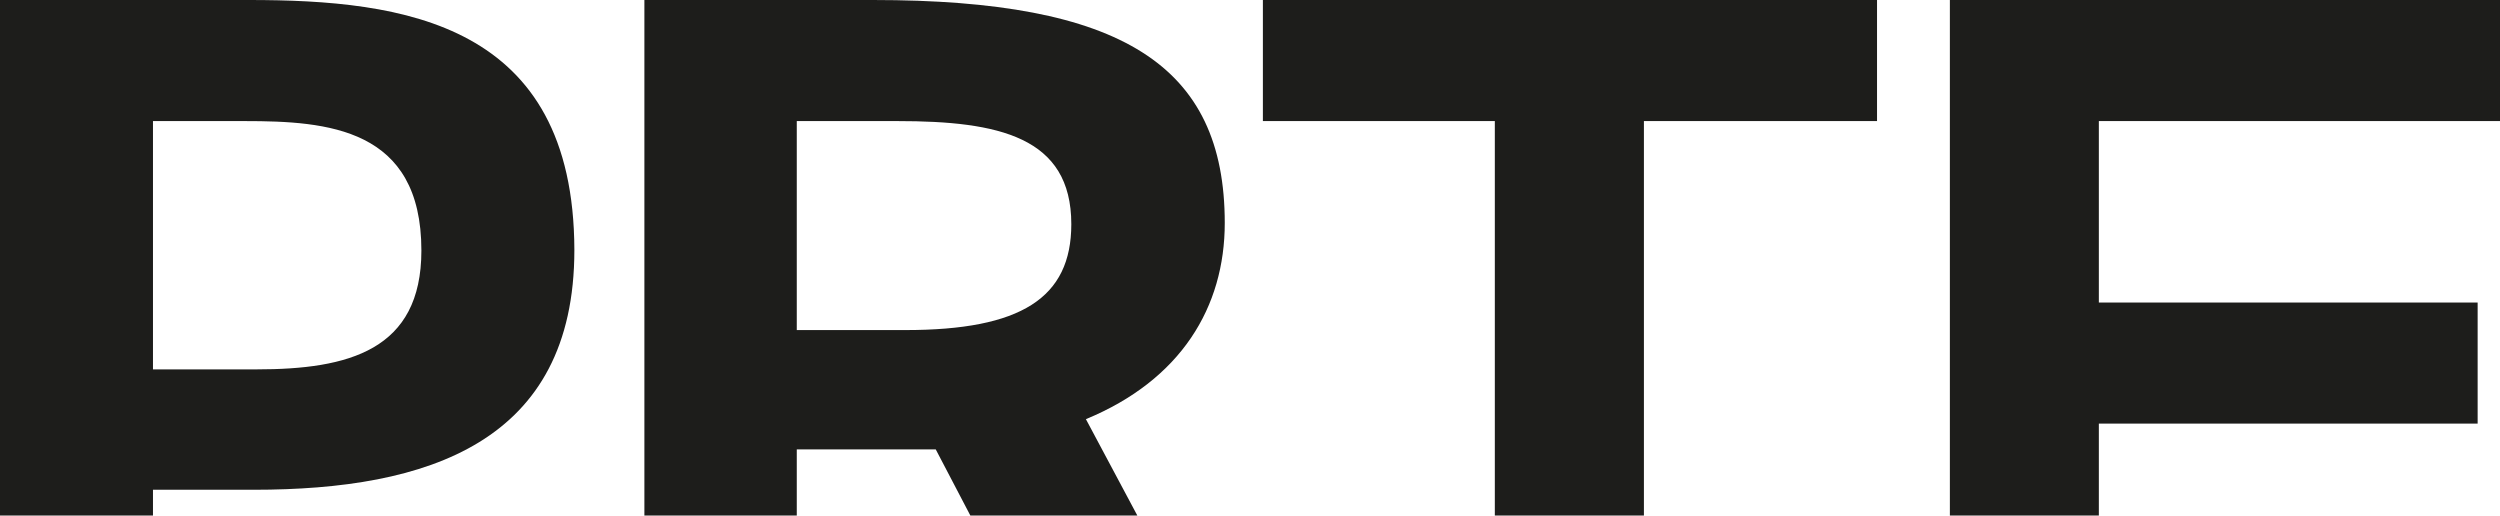
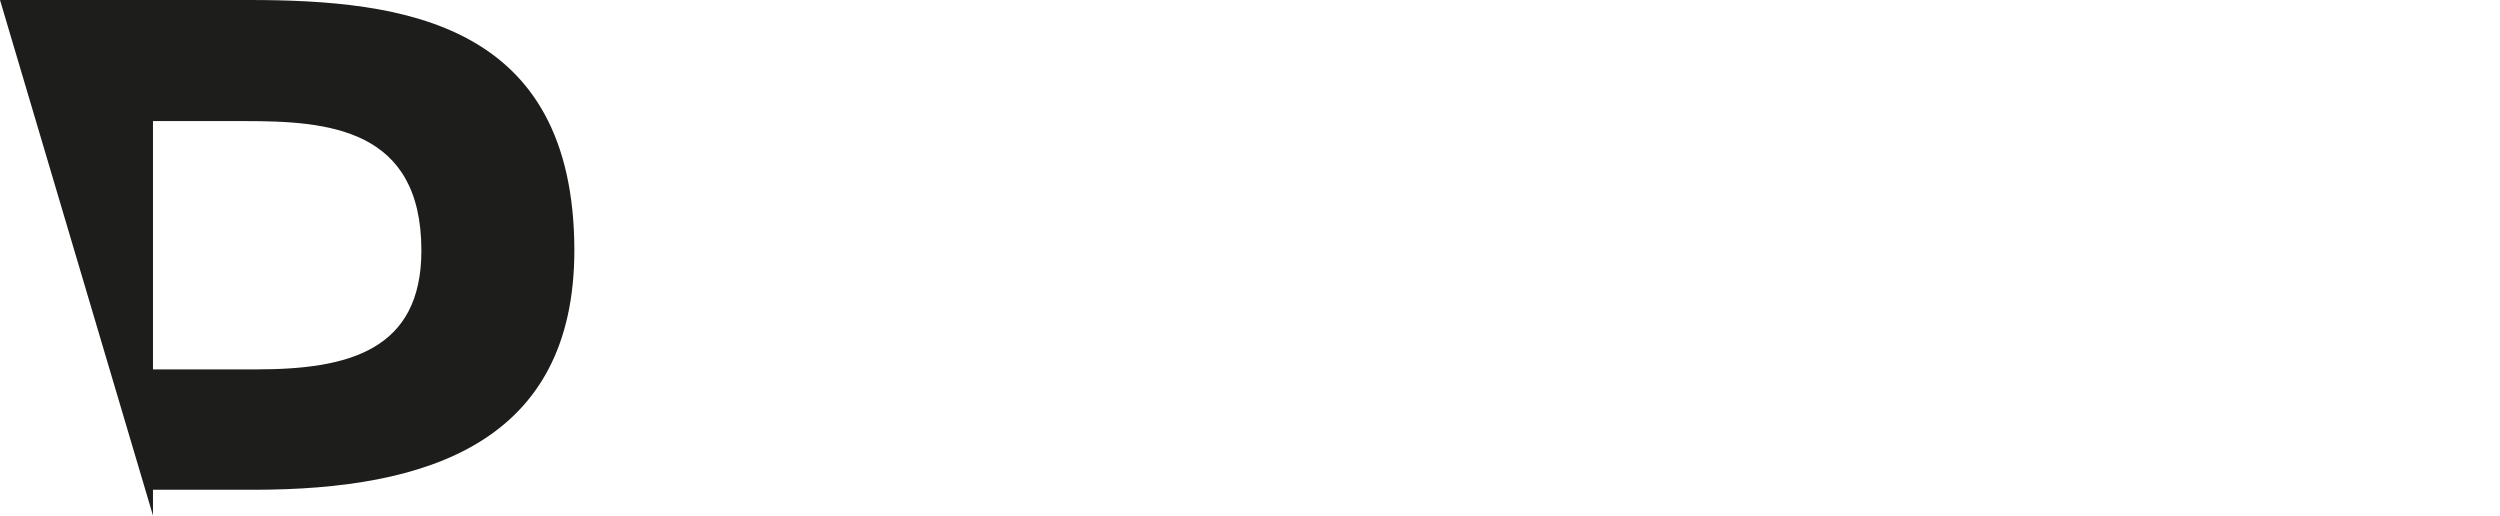
<svg xmlns="http://www.w3.org/2000/svg" viewBox="0 0 212.45 43.81">
  <defs>
    <style>.cls-1{fill:#1d1d1b;}</style>
  </defs>
  <g id="Layer_2" data-name="Layer 2">
    <g id="Layer_1-2" data-name="Layer 1">
-       <polygon class="cls-1" points="127.03 43.81 139.7 43.81 139.7 10.29 159.51 10.29 159.51 0 107.32 0 107.32 10.29 127.03 10.29 127.03 43.81" />
-       <polygon class="cls-1" points="178.36 43.81 178.36 36 210.55 36 210.55 25.71 178.36 25.71 178.36 10.29 212.45 10.29 212.45 0 165.7 0 165.7 43.81 178.36 43.81" />
-       <path class="cls-1" d="M13,43.81V41.62h8.57c14.76,0,27.24-4,27.24-20.38C48.76,1.9,34.28,0,21.14,0H0V43.81Zm0-33.52h7.81c7,0,15,.57,15,11,0,8.48-6.19,10.1-14,10.1H13Z" />
-       <path class="cls-1" d="M67.71,43.81V38.19H79.52l2.94,5.62H96.65l-4.37-8.19c8.09-3.34,11.8-9.53,11.8-16.67C104.08,5.52,95.32,0,74.18,0H54.76V43.81Zm0-33.52h8.57c8.57,0,14.76,1.33,14.76,8.76,0,6.28-4.29,9-14.1,9H67.71Z" />
+       <path class="cls-1" d="M13,43.81V41.62h8.57c14.76,0,27.24-4,27.24-20.38C48.76,1.9,34.28,0,21.14,0H0Zm0-33.52h7.81c7,0,15,.57,15,11,0,8.48-6.19,10.1-14,10.1H13Z" />
    </g>
  </g>
</svg>